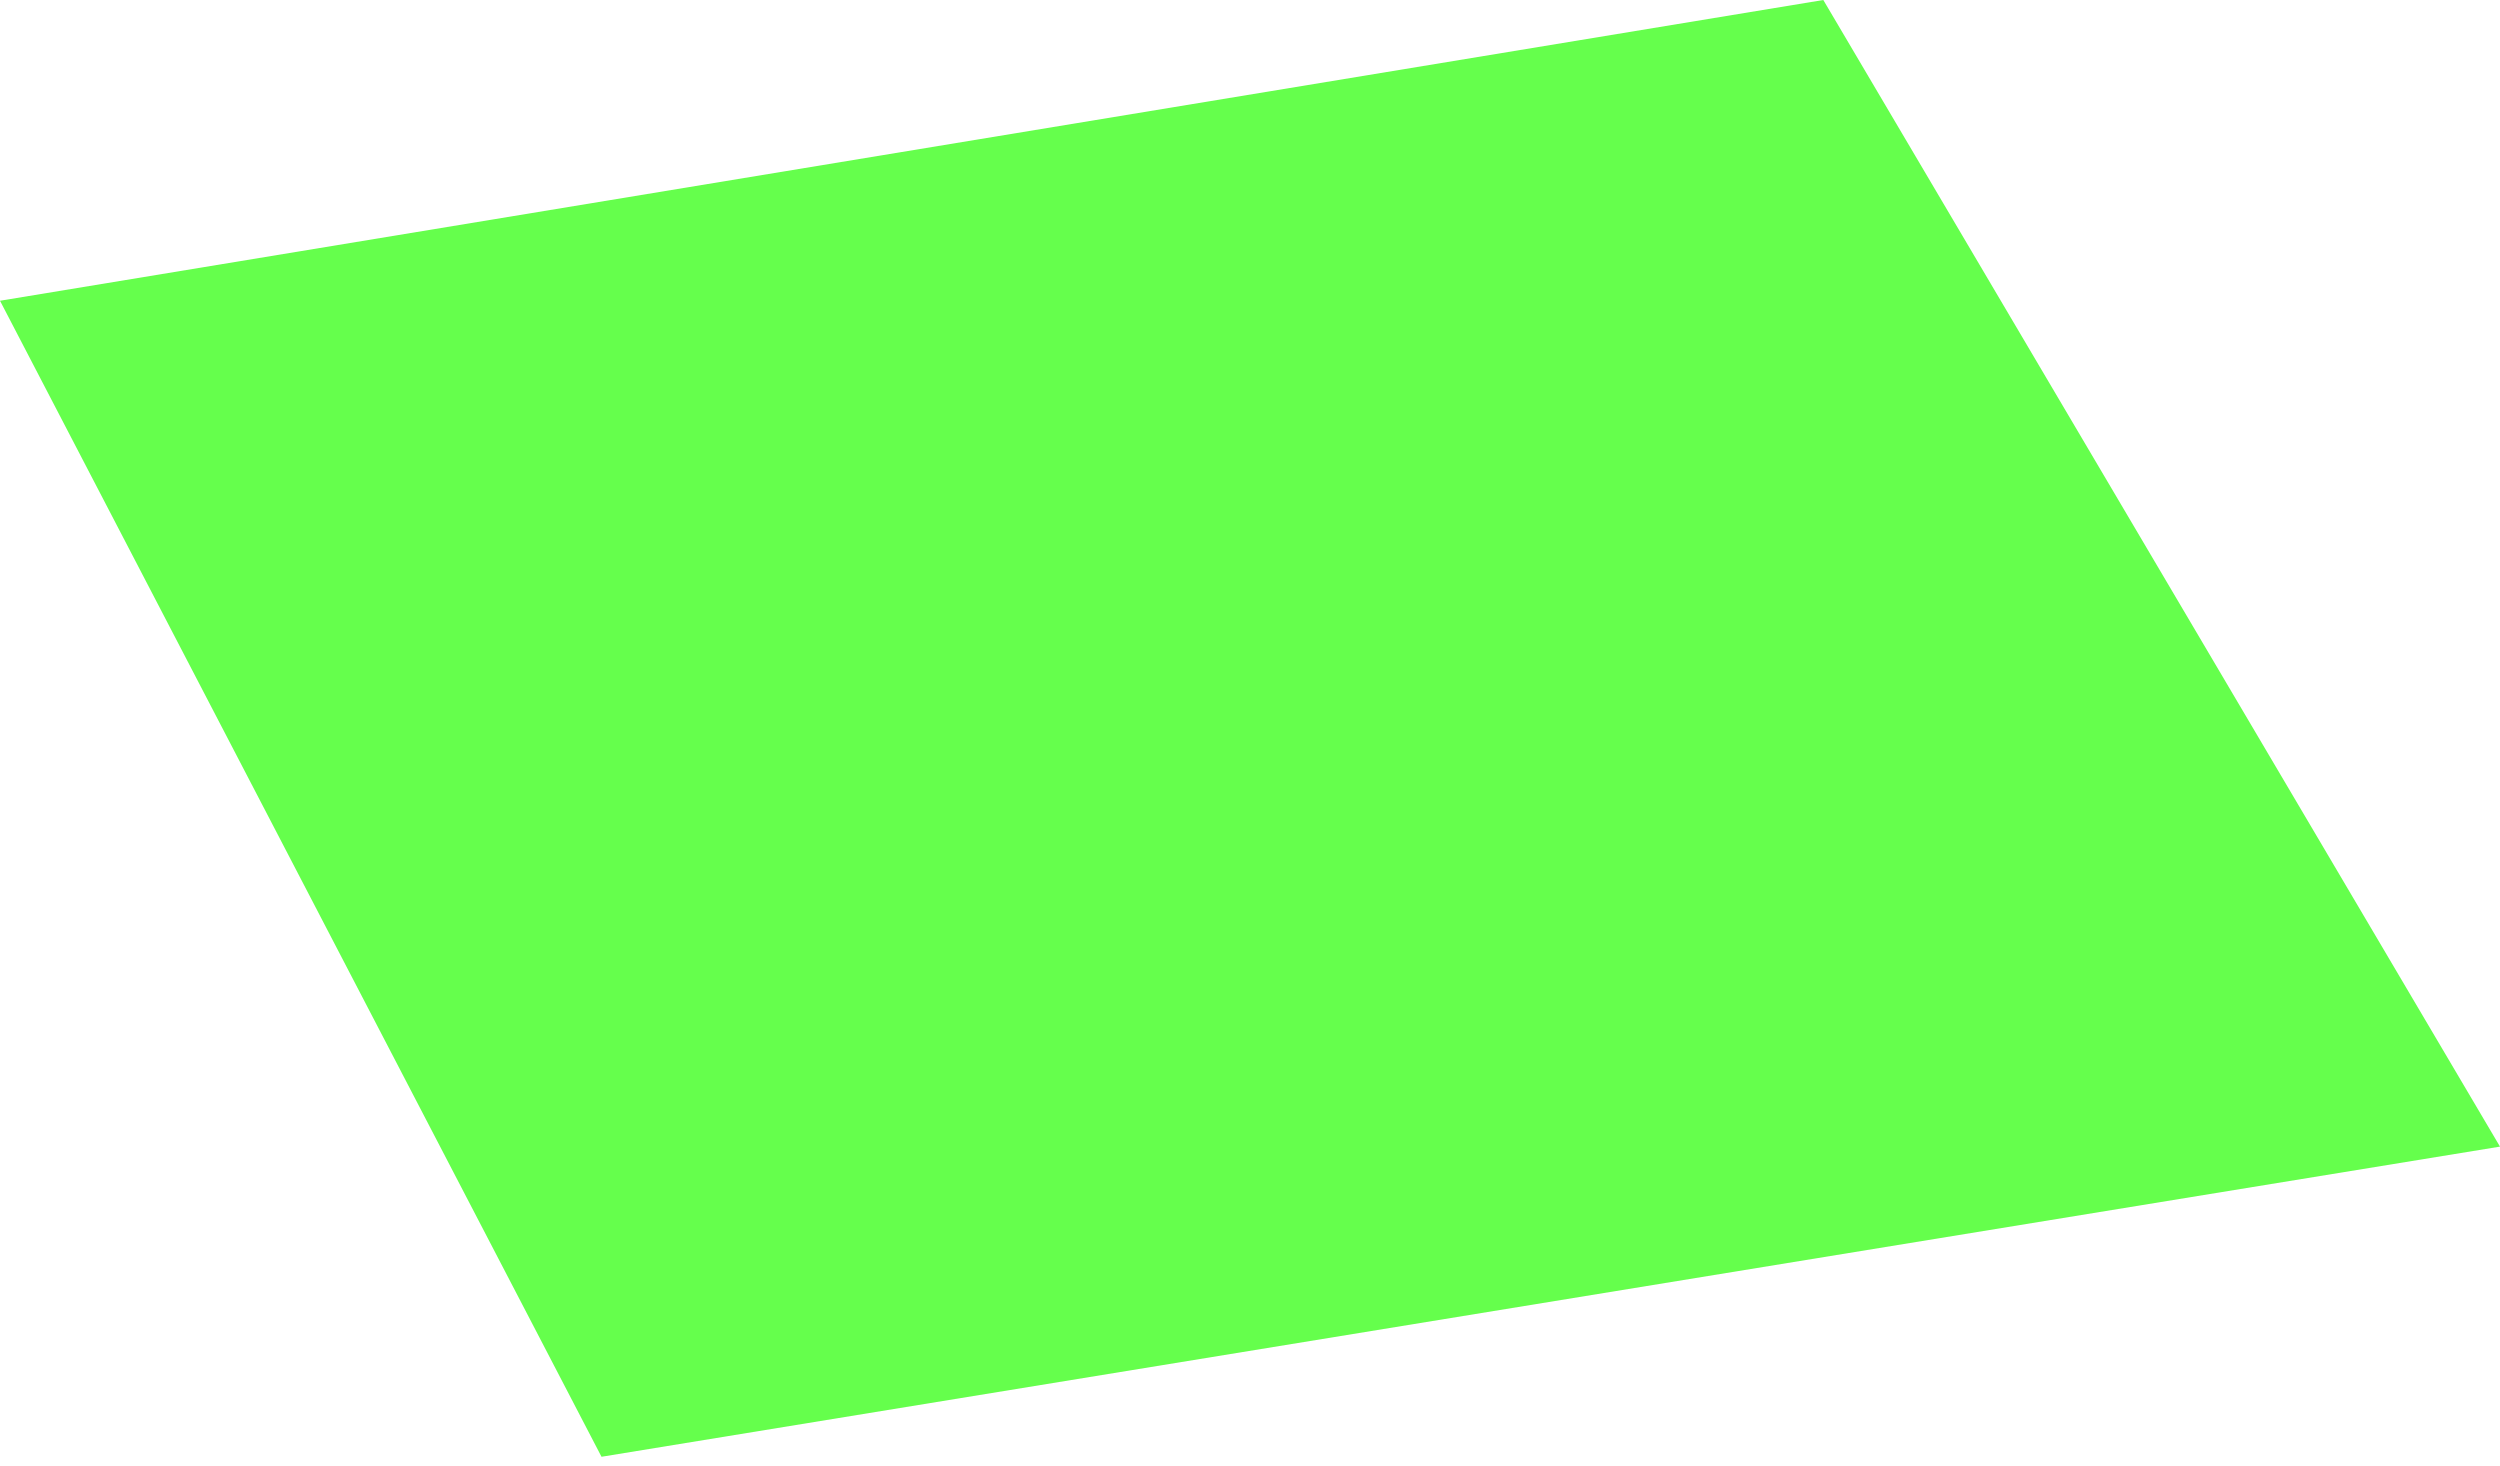
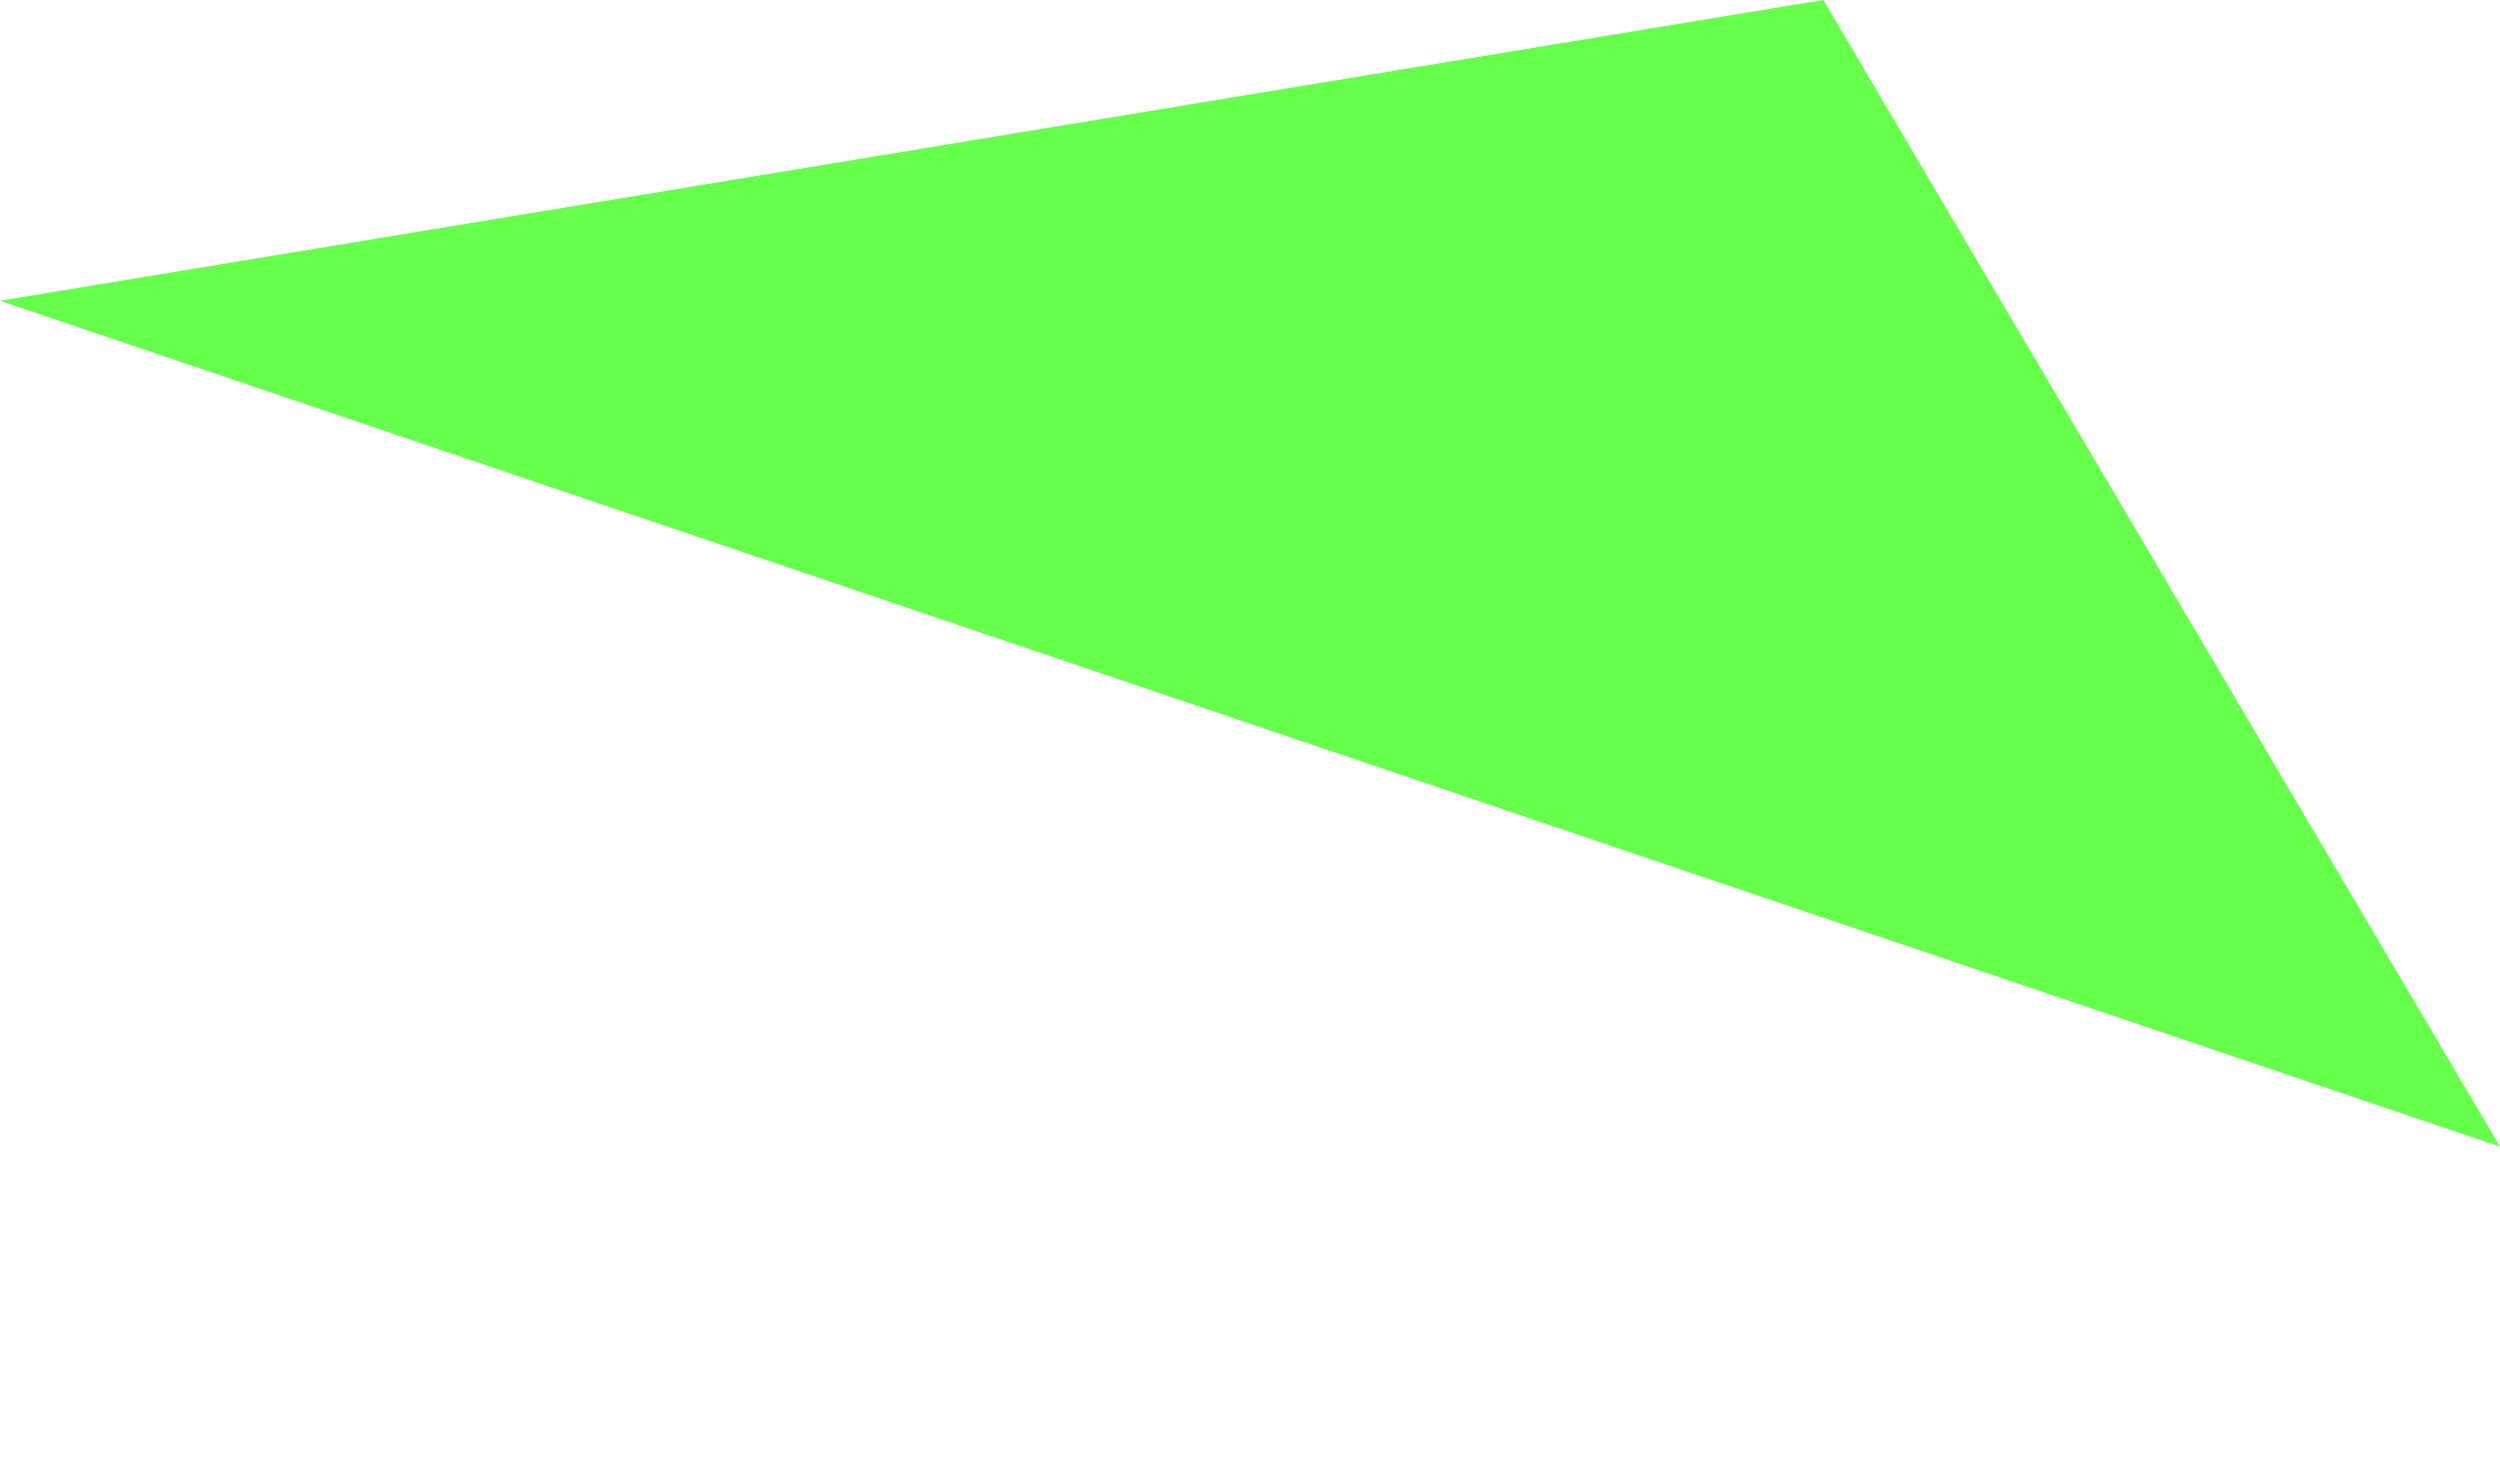
<svg xmlns="http://www.w3.org/2000/svg" width="133" height="78" viewBox="0 0 133 78" fill="none">
-   <path d="M0 16L97 0L133 61L32 77.5L0 16Z" fill="#24FF00" fill-opacity="0.7" />
+   <path d="M0 16L97 0L133 61L0 16Z" fill="#24FF00" fill-opacity="0.7" />
</svg>